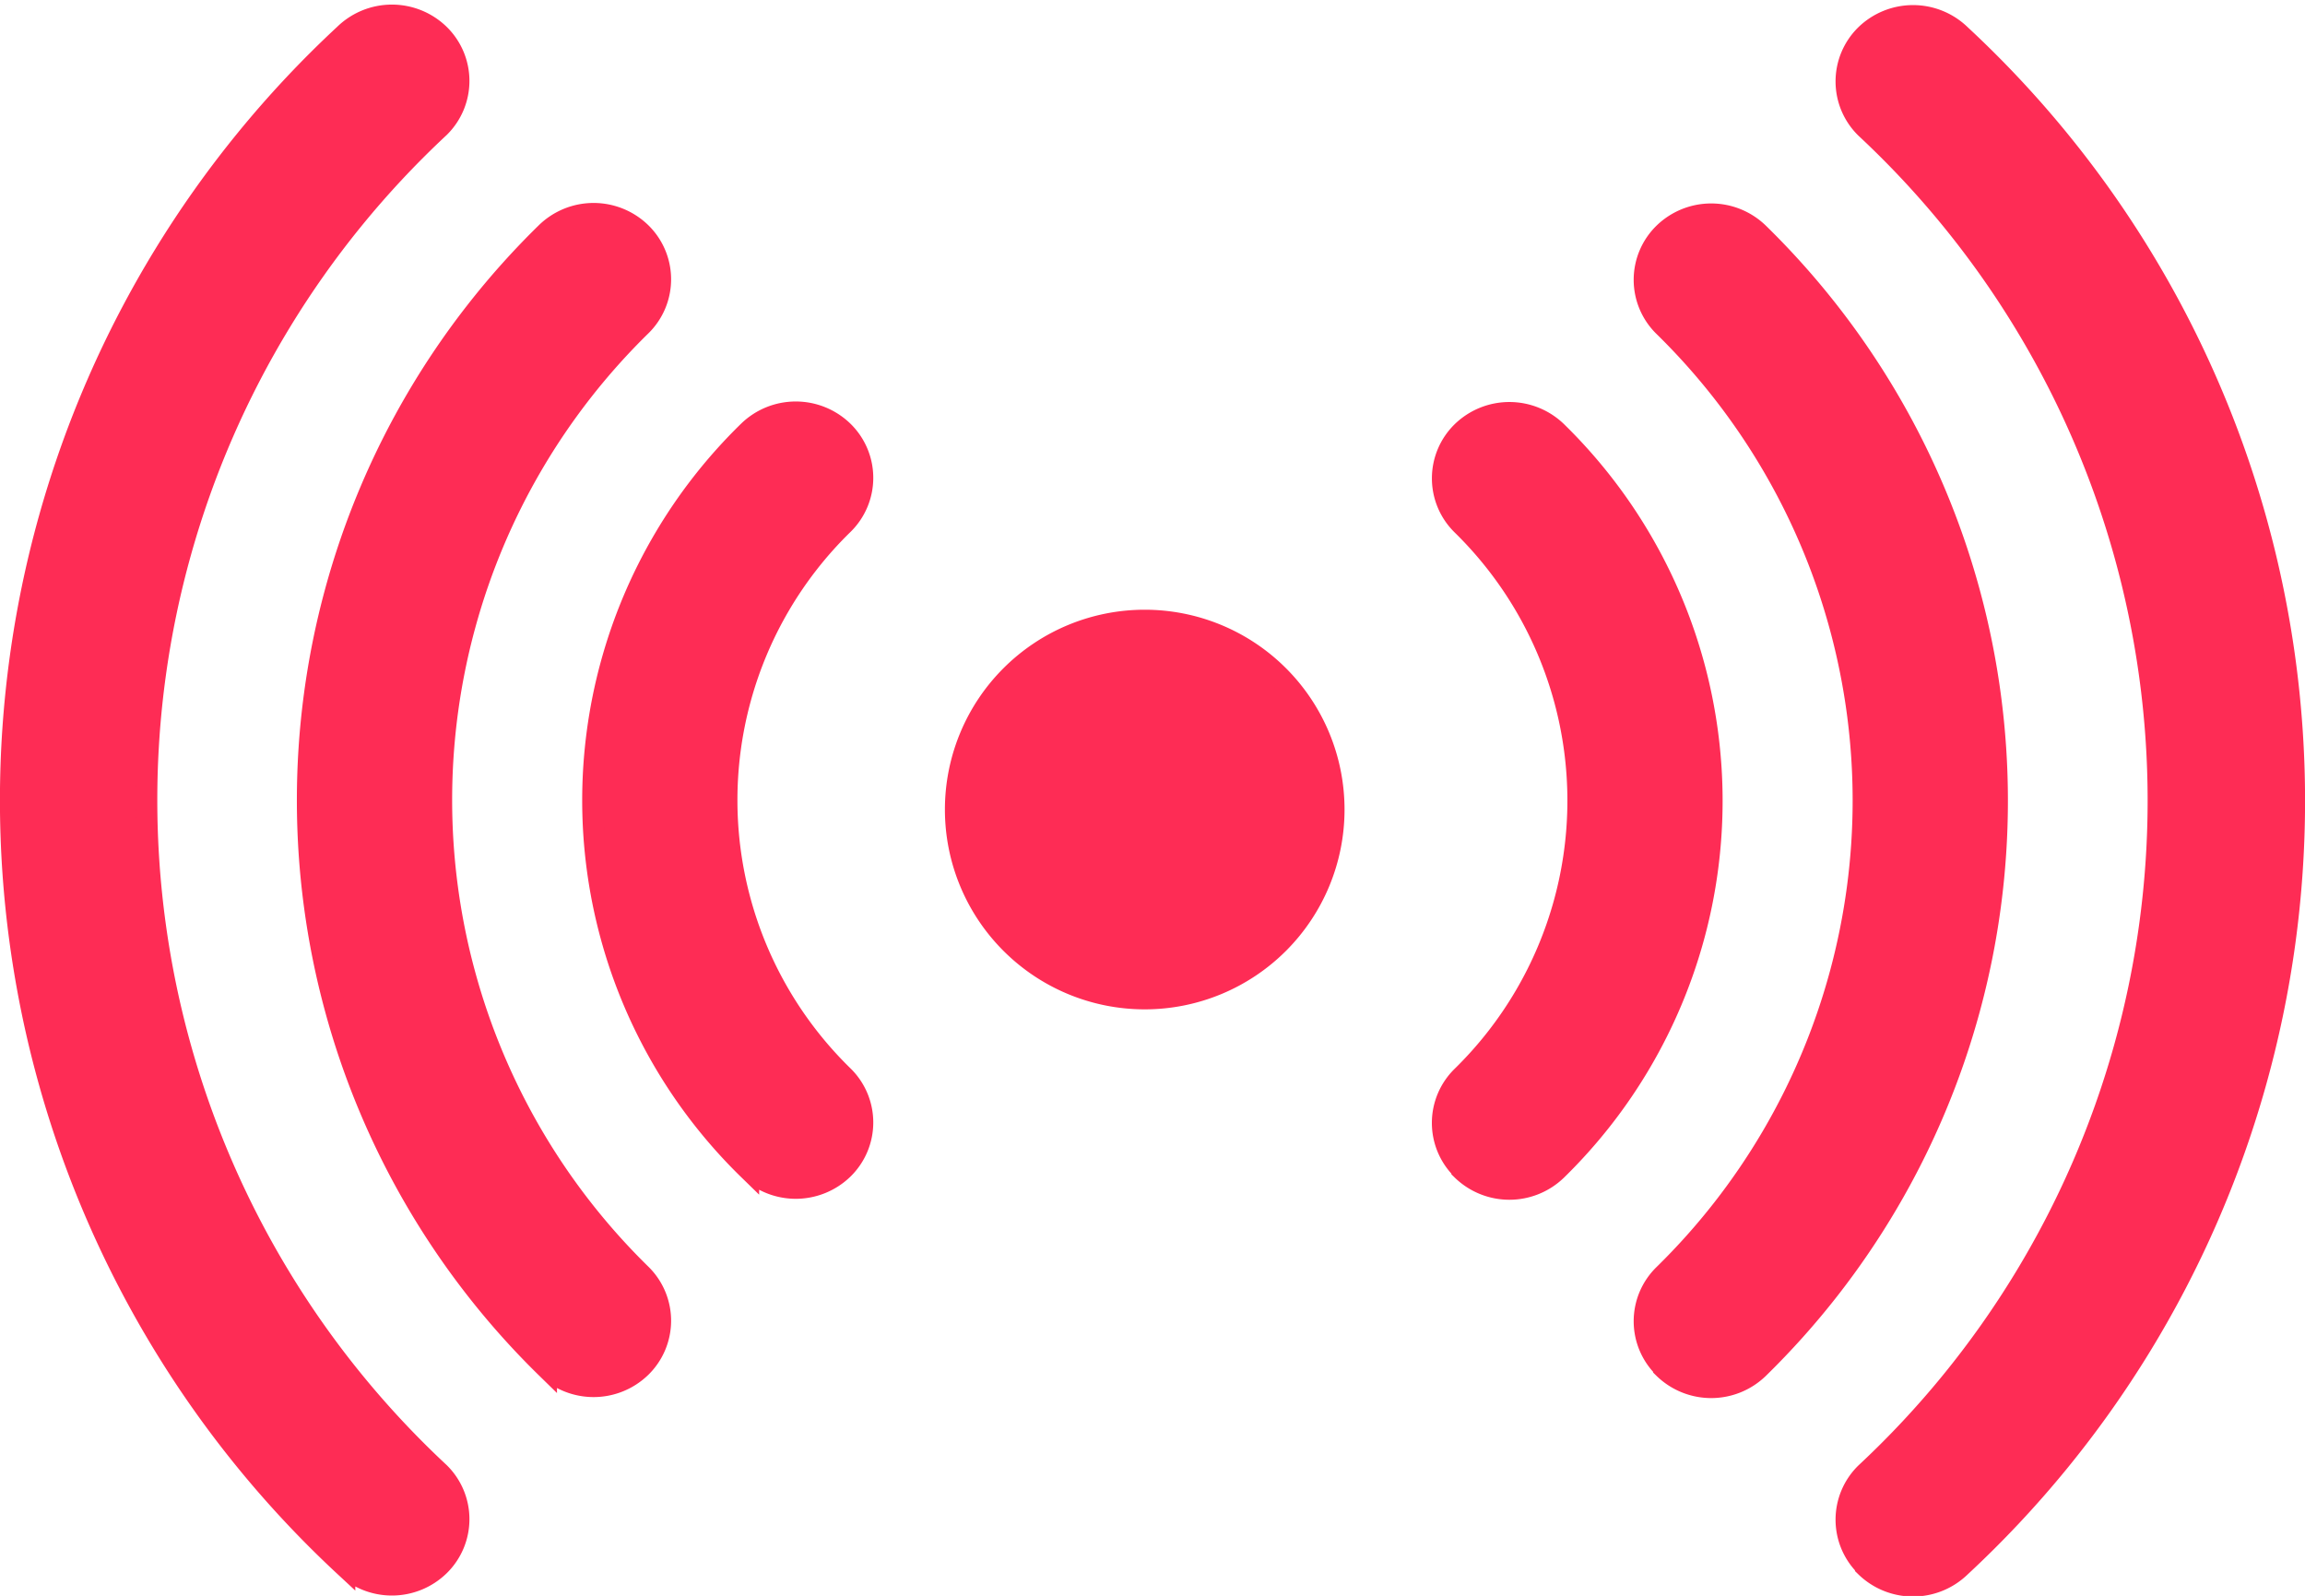
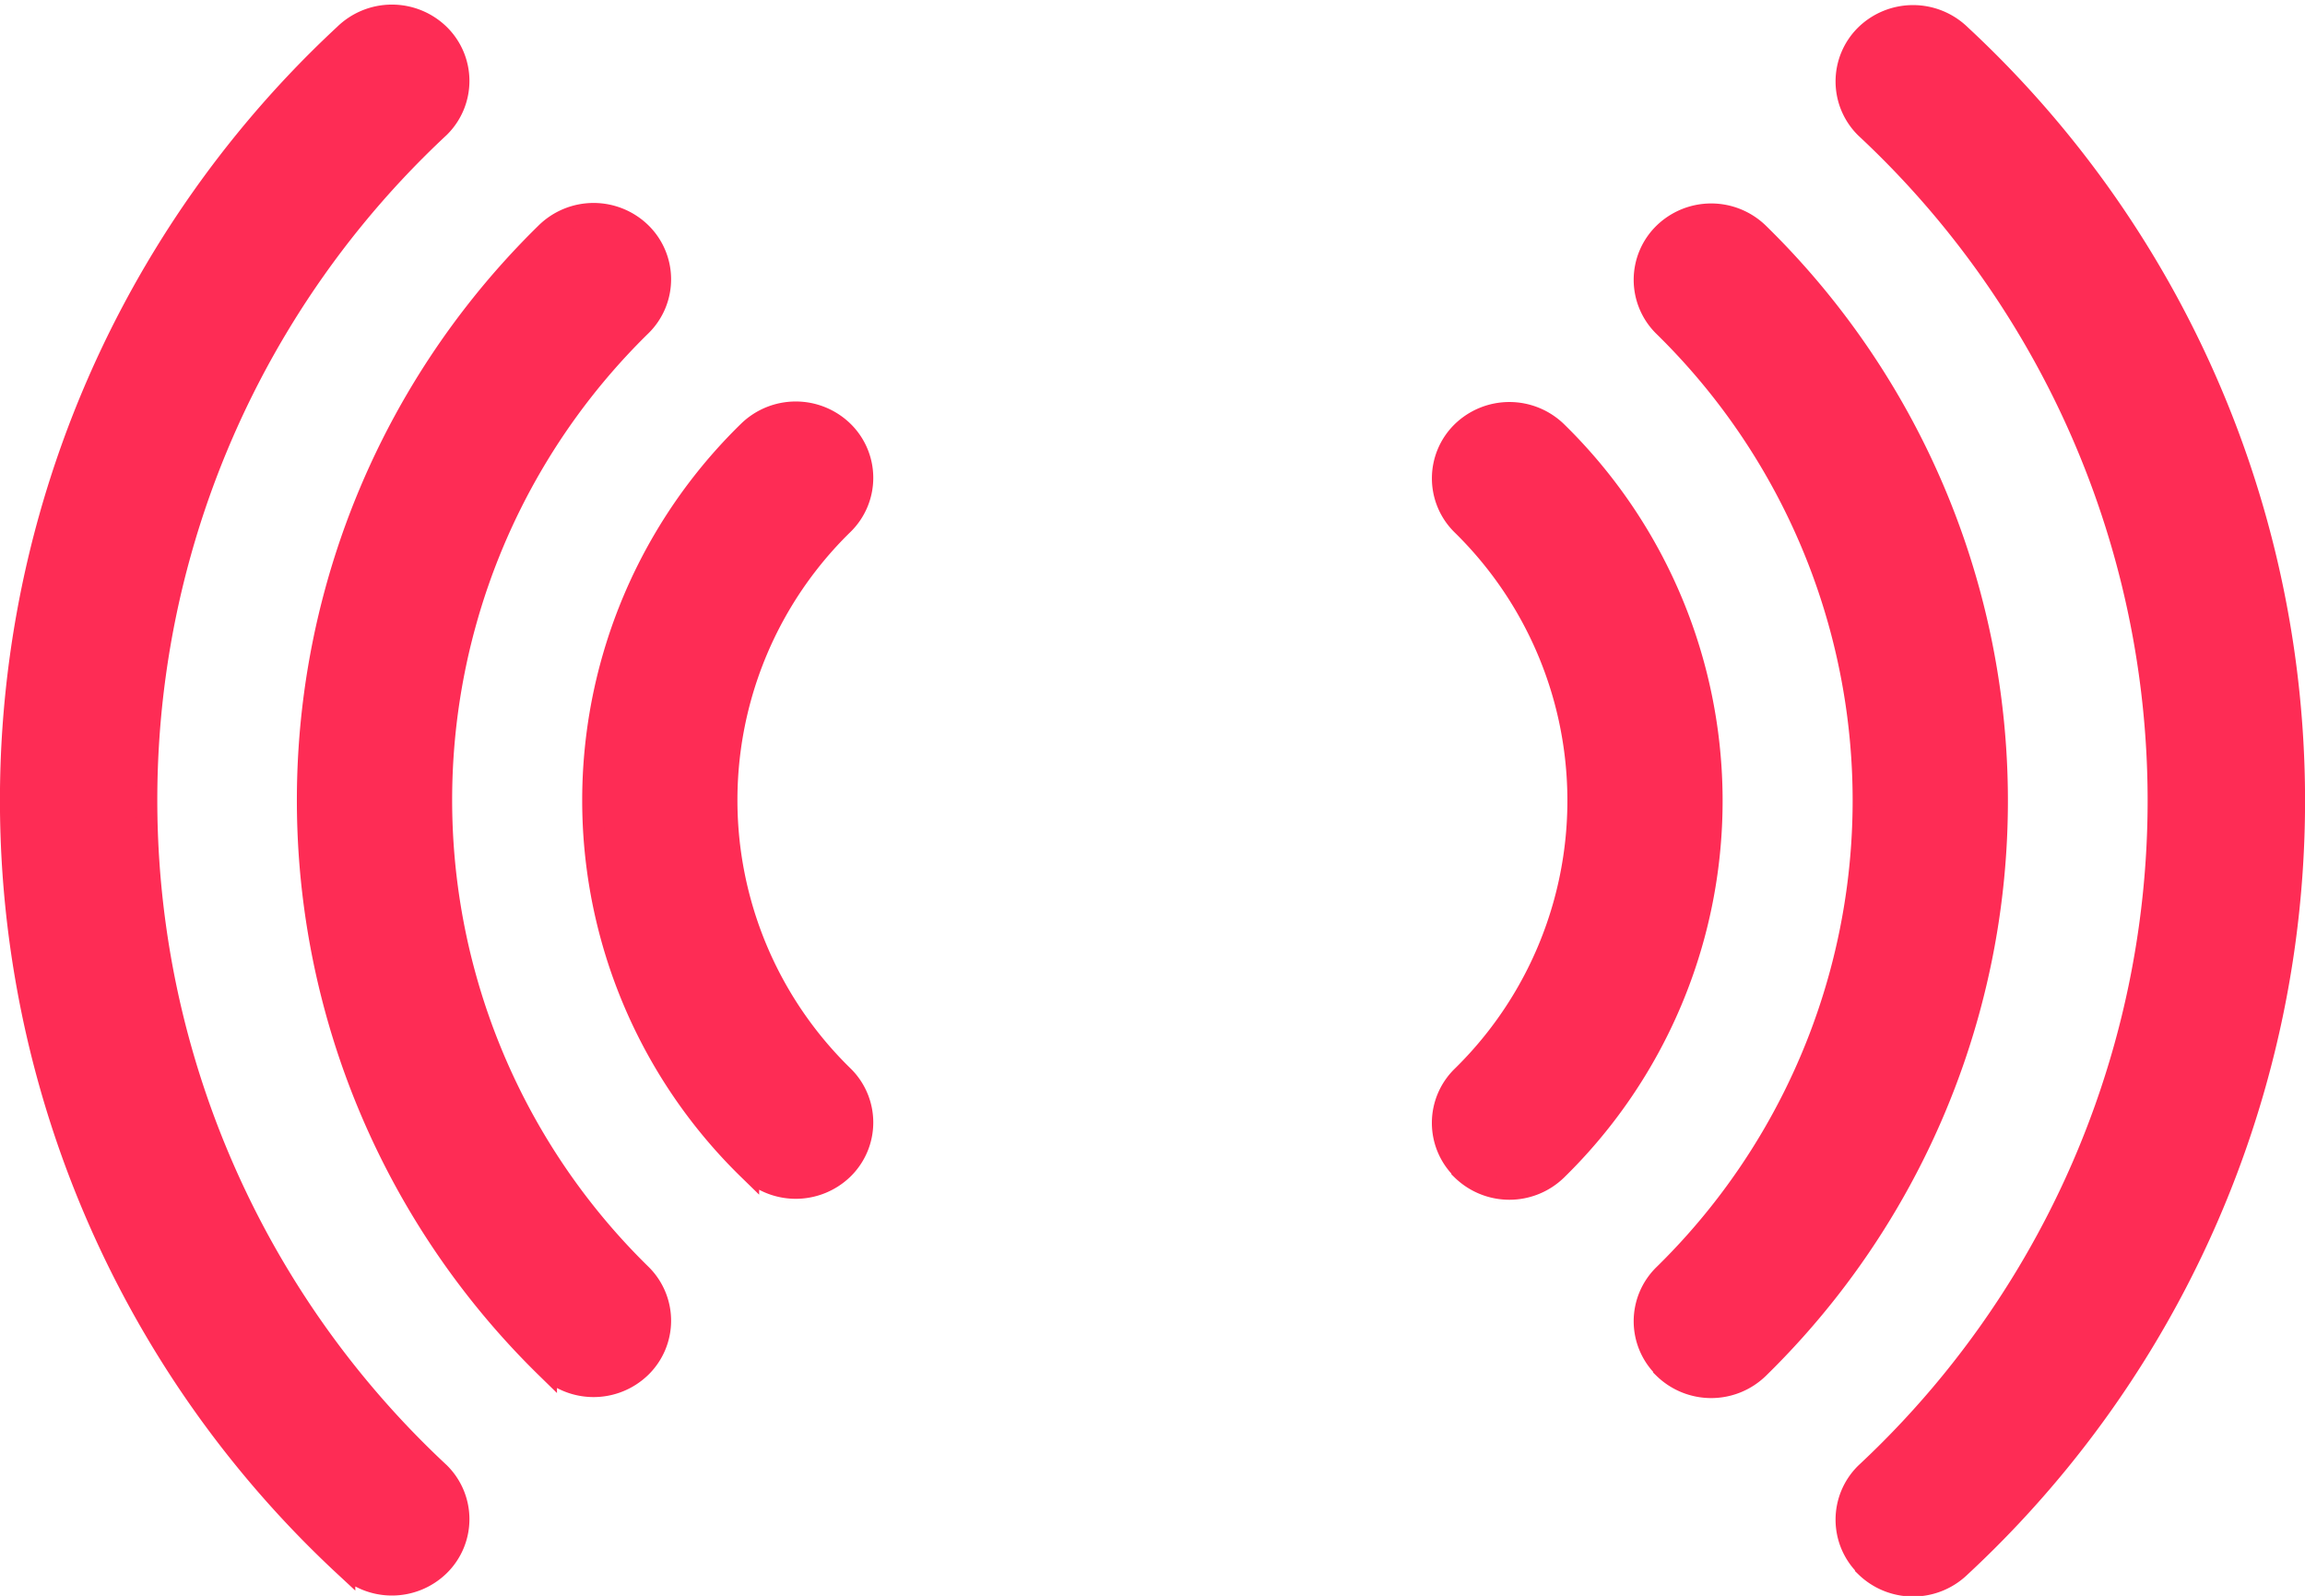
<svg xmlns="http://www.w3.org/2000/svg" width="32.3" height="22.364" viewBox="0 0 32.3 22.364">
-   <path id="industry_09" d="M25.995,21.731a.912.912,0,0,1,0-1.3,12.886,12.886,0,0,0,0-18.854.912.912,0,0,1,0-1.3.951.951,0,0,1,1.327,0,14.642,14.642,0,0,1,0,21.461.95.95,0,0,1-1.327,0Zm-21.315,0A14.642,14.642,0,0,1,4.68.27a.95.95,0,0,1,1.326,0,.91.91,0,0,1,0,1.3,12.886,12.886,0,0,0,0,18.854.91.91,0,0,1,0,1.3.949.949,0,0,1-1.326,0ZM23.167,18.95a.91.91,0,0,1,0-1.3,9.3,9.3,0,0,0,0-13.293.91.91,0,0,1,0-1.3.949.949,0,0,1,1.326,0,11.12,11.12,0,0,1,0,15.9.949.949,0,0,1-1.326,0Zm-15.661,0a11.12,11.12,0,0,1,0-15.9.949.949,0,0,1,1.326,0,.91.91,0,0,1,0,1.3,9.3,9.3,0,0,0,0,13.293.91.91,0,0,1,0,1.3.949.949,0,0,1-1.326,0Zm2.833-2.779a7.22,7.22,0,0,1,0-10.339.949.949,0,0,1,1.326,0,.91.91,0,0,1,0,1.3,5.4,5.4,0,0,0,0,7.733.91.91,0,0,1,0,1.3.95.95,0,0,1-1.326,0Zm10,0a.91.91,0,0,1,0-1.3,5.409,5.409,0,0,0,0-7.732.911.911,0,0,1,0-1.3.95.95,0,0,1,1.326,0,7.231,7.231,0,0,1,0,10.339.949.949,0,0,1-1.326,0ZM13.242,11.13a2.65,2.65,0,1,1,2.65,2.65A2.65,2.65,0,0,1,13.242,11.13Z" transform="translate(0.149 0.214)" fill="#fe2c55" stroke="#fe2c55" stroke-miterlimit="10" stroke-width="0.3" />
+   <path id="industry_09" d="M25.995,21.731a.912.912,0,0,1,0-1.3,12.886,12.886,0,0,0,0-18.854.912.912,0,0,1,0-1.3.951.951,0,0,1,1.327,0,14.642,14.642,0,0,1,0,21.461.95.95,0,0,1-1.327,0Zm-21.315,0A14.642,14.642,0,0,1,4.68.27a.95.95,0,0,1,1.326,0,.91.91,0,0,1,0,1.3,12.886,12.886,0,0,0,0,18.854.91.91,0,0,1,0,1.3.949.949,0,0,1-1.326,0ZM23.167,18.95a.91.91,0,0,1,0-1.3,9.3,9.3,0,0,0,0-13.293.91.91,0,0,1,0-1.3.949.949,0,0,1,1.326,0,11.12,11.12,0,0,1,0,15.9.949.949,0,0,1-1.326,0Zm-15.661,0a11.12,11.12,0,0,1,0-15.9.949.949,0,0,1,1.326,0,.91.91,0,0,1,0,1.3,9.3,9.3,0,0,0,0,13.293.91.91,0,0,1,0,1.3.949.949,0,0,1-1.326,0Zm2.833-2.779a7.22,7.22,0,0,1,0-10.339.949.949,0,0,1,1.326,0,.91.91,0,0,1,0,1.3,5.4,5.4,0,0,0,0,7.733.91.91,0,0,1,0,1.3.95.95,0,0,1-1.326,0Zm10,0a.91.91,0,0,1,0-1.3,5.409,5.409,0,0,0,0-7.732.911.911,0,0,1,0-1.3.95.95,0,0,1,1.326,0,7.231,7.231,0,0,1,0,10.339.949.949,0,0,1-1.326,0ZM13.242,11.13A2.65,2.65,0,0,1,13.242,11.13Z" transform="translate(0.149 0.214)" fill="#fe2c55" stroke="#fe2c55" stroke-miterlimit="10" stroke-width="0.3" />
</svg>